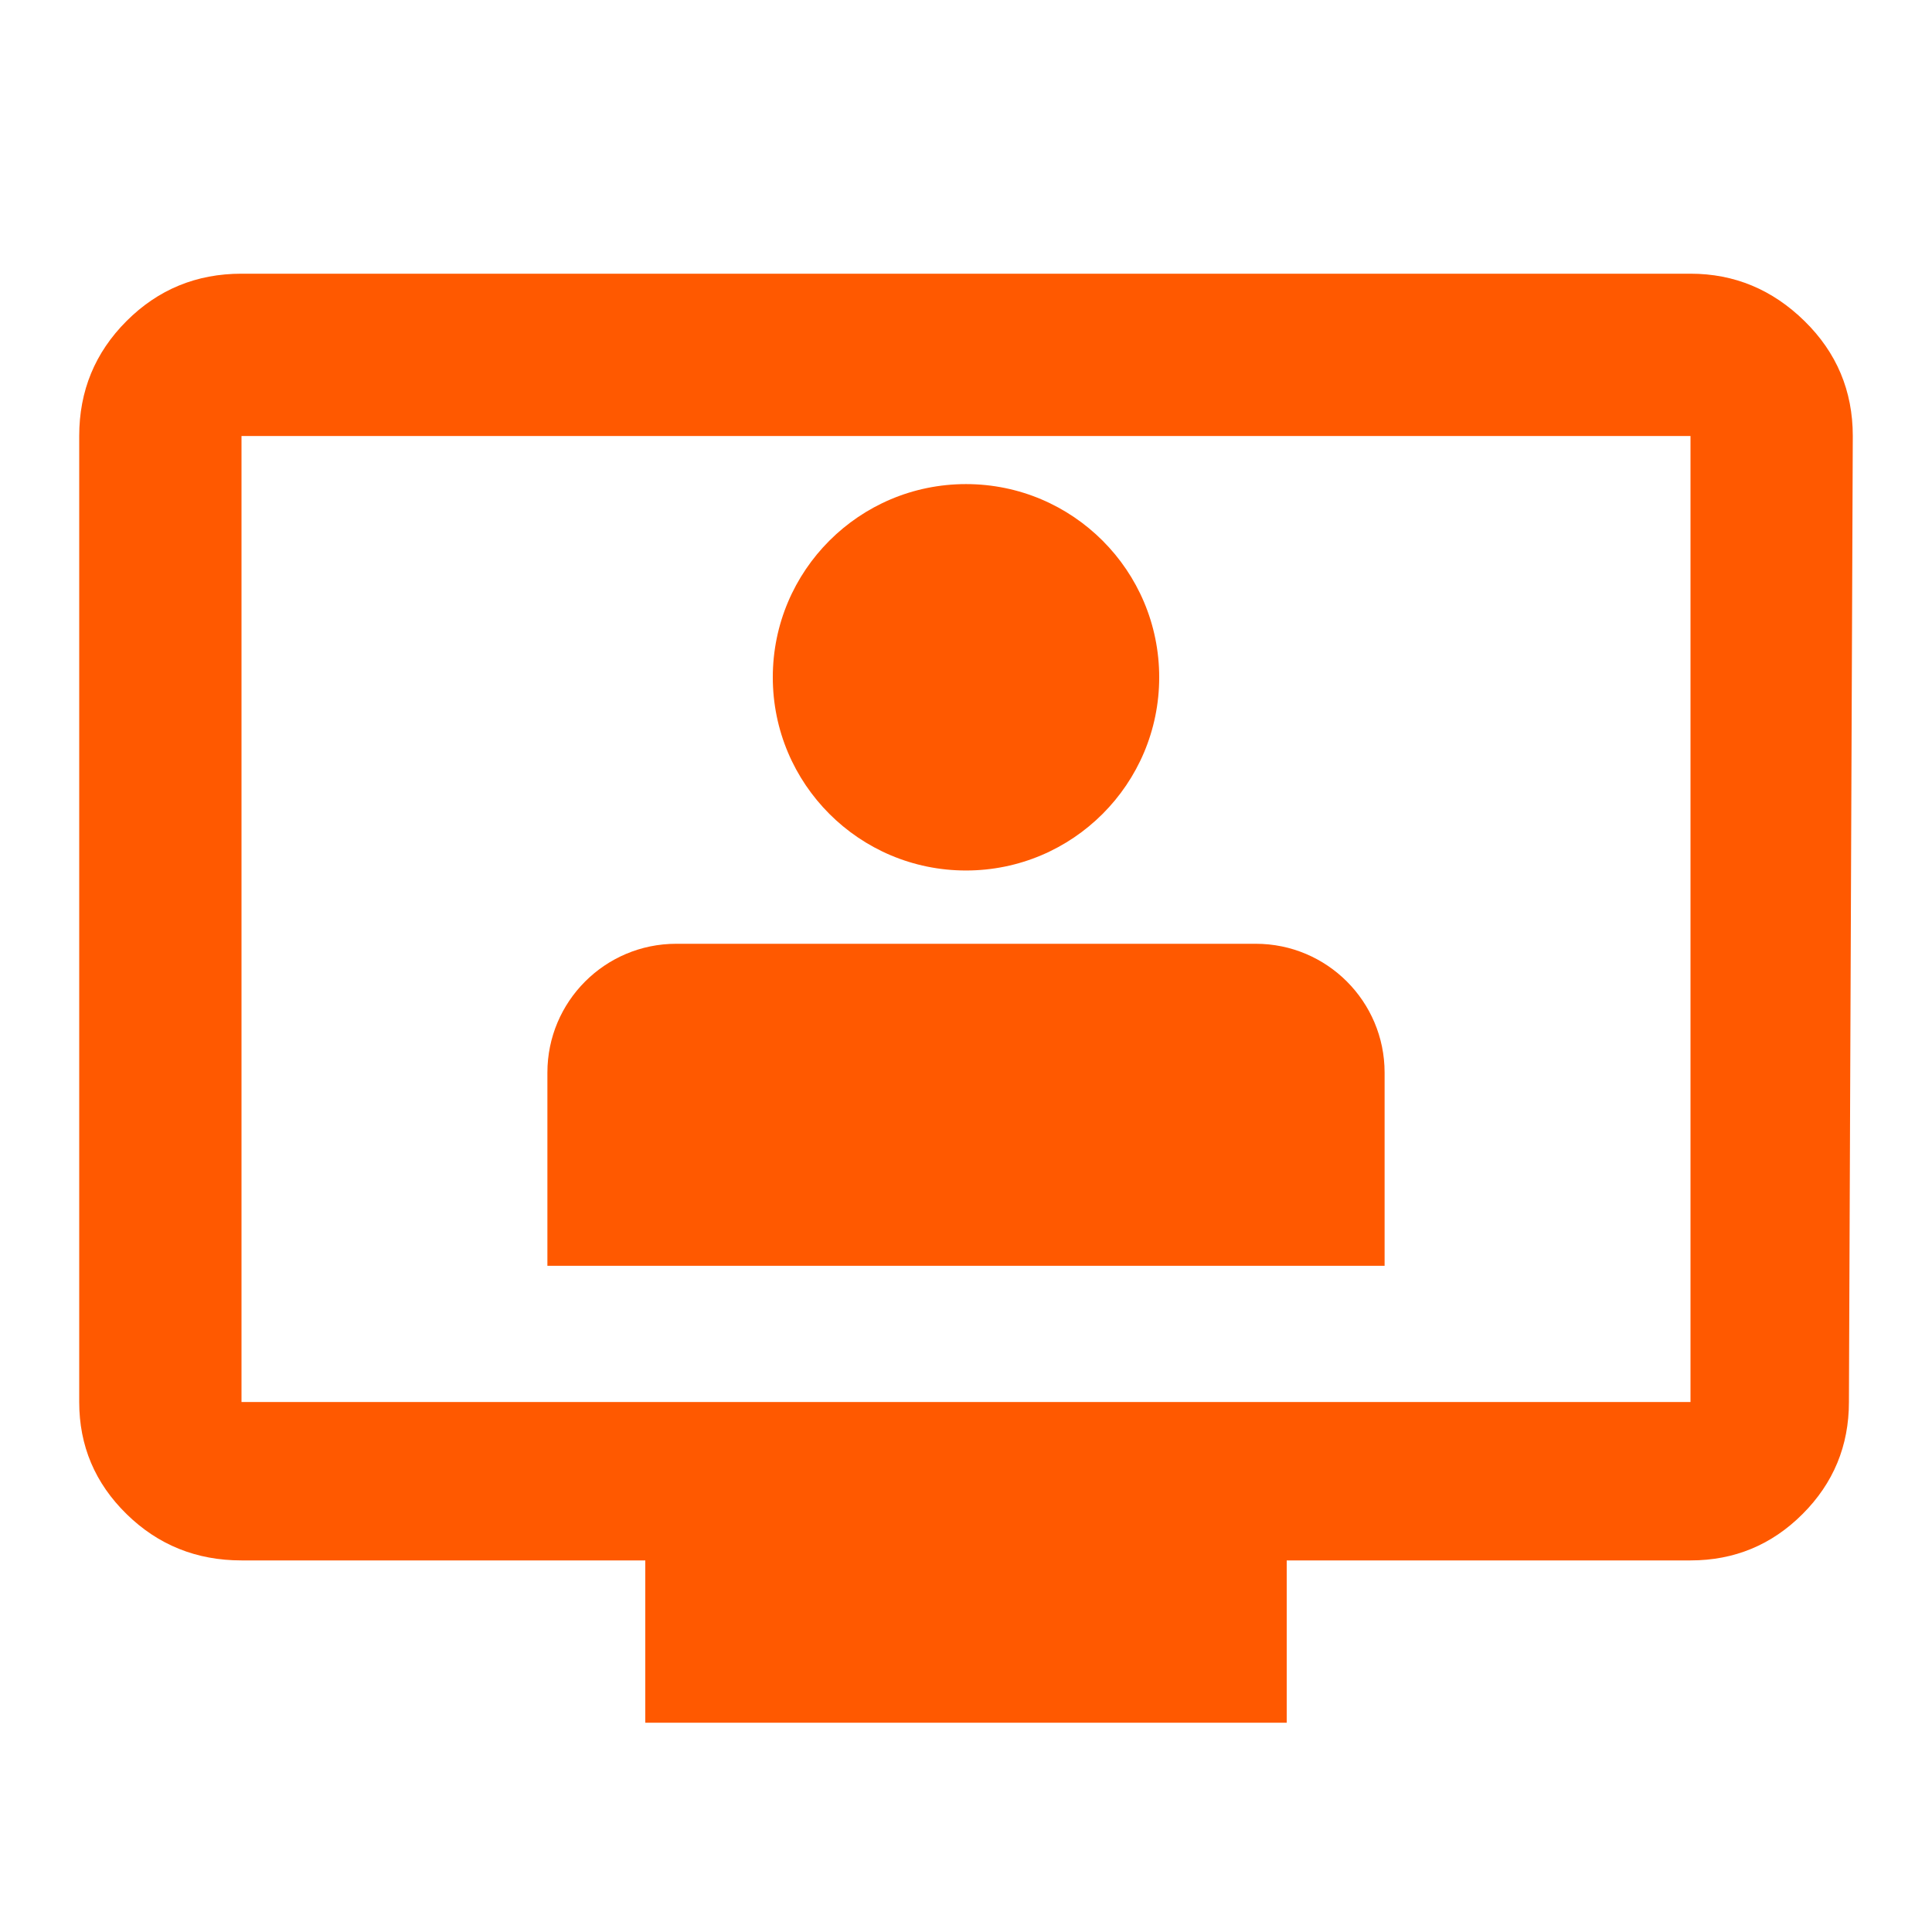
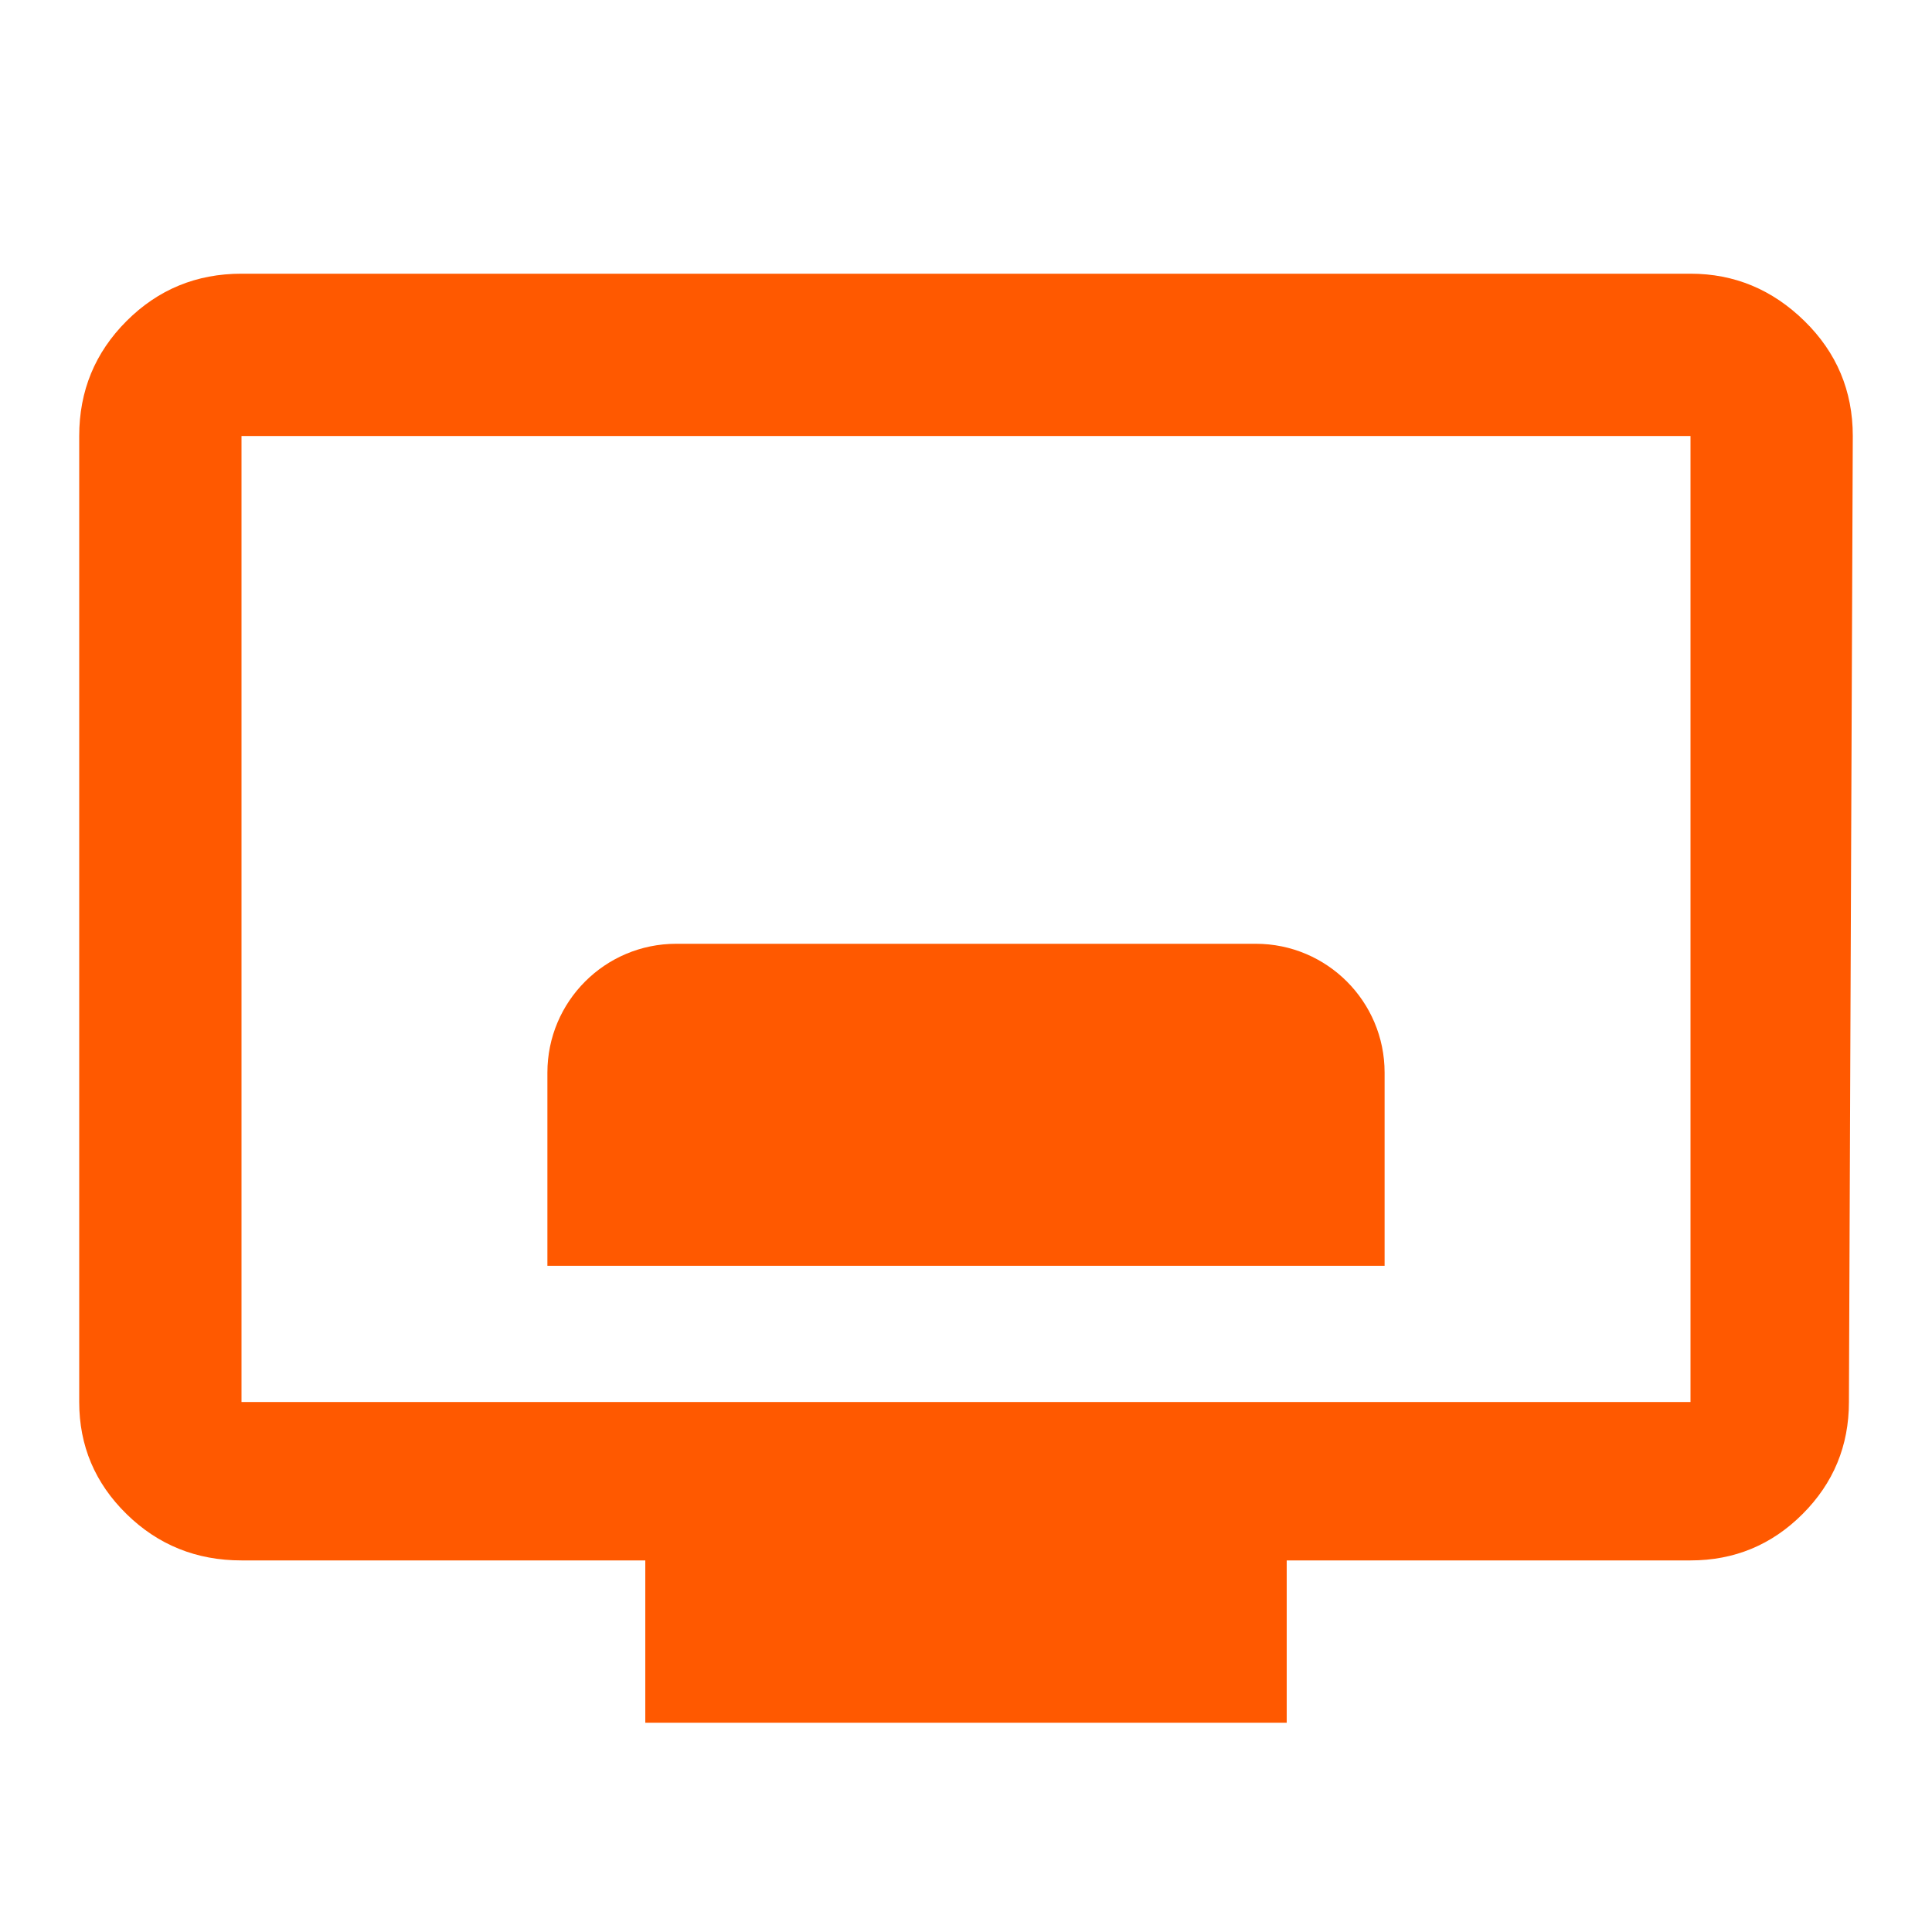
<svg xmlns="http://www.w3.org/2000/svg" width="30px" height="30px" viewBox="0 0 30 30" version="1.1">
  <title>online seminars_ico</title>
  <g id="CPE-for-CPAs" stroke="none" stroke-width="1" fill="none" fill-rule="evenodd">
    <g id="online-seminars_ico" fill="#FF5900">
      <path d="M19.98,26.75 L19.98,24.23 L26.25,24.23 C26.93,24.23 27.51,23.99 27.99,23.51 C28.47,23.03 28.71,22.45 28.71,21.77 L28.71,21.77 L28.77,6.77 C28.77,6.07 28.52,5.475 28.02,4.985 C27.52,4.495 26.93,4.25 26.25,4.25 L26.25,4.25 L3.75,4.25 C3.05,4.25 2.455,4.495 1.965,4.985 C1.475,5.475 1.23,6.07 1.23,6.77 L1.23,6.77 L1.23,21.77 C1.23,22.45 1.475,23.03 1.965,23.51 C2.455,23.99 3.05,24.23 3.75,24.23 L3.75,24.23 L10.02,24.23 L10.02,26.75 L19.98,26.75 Z M26.25,21.77 L3.75,21.77 L3.75,6.77 L26.25,6.77 L26.25,21.77 Z" id="" fill-rule="nonzero" />
      <path d="M10.5,14.655 L19.5,14.655 C20.605,14.655 21.5,15.551 21.5,16.655 L21.5,19.655 L21.5,19.655 L8.5,19.655 L8.5,16.655 C8.5,15.551 9.395,14.655 10.5,14.655 Z" id="Rectangle" />
-       <circle id="Oval" cx="15" cy="10.517" r="3" />
    </g>
  </g>
</svg>